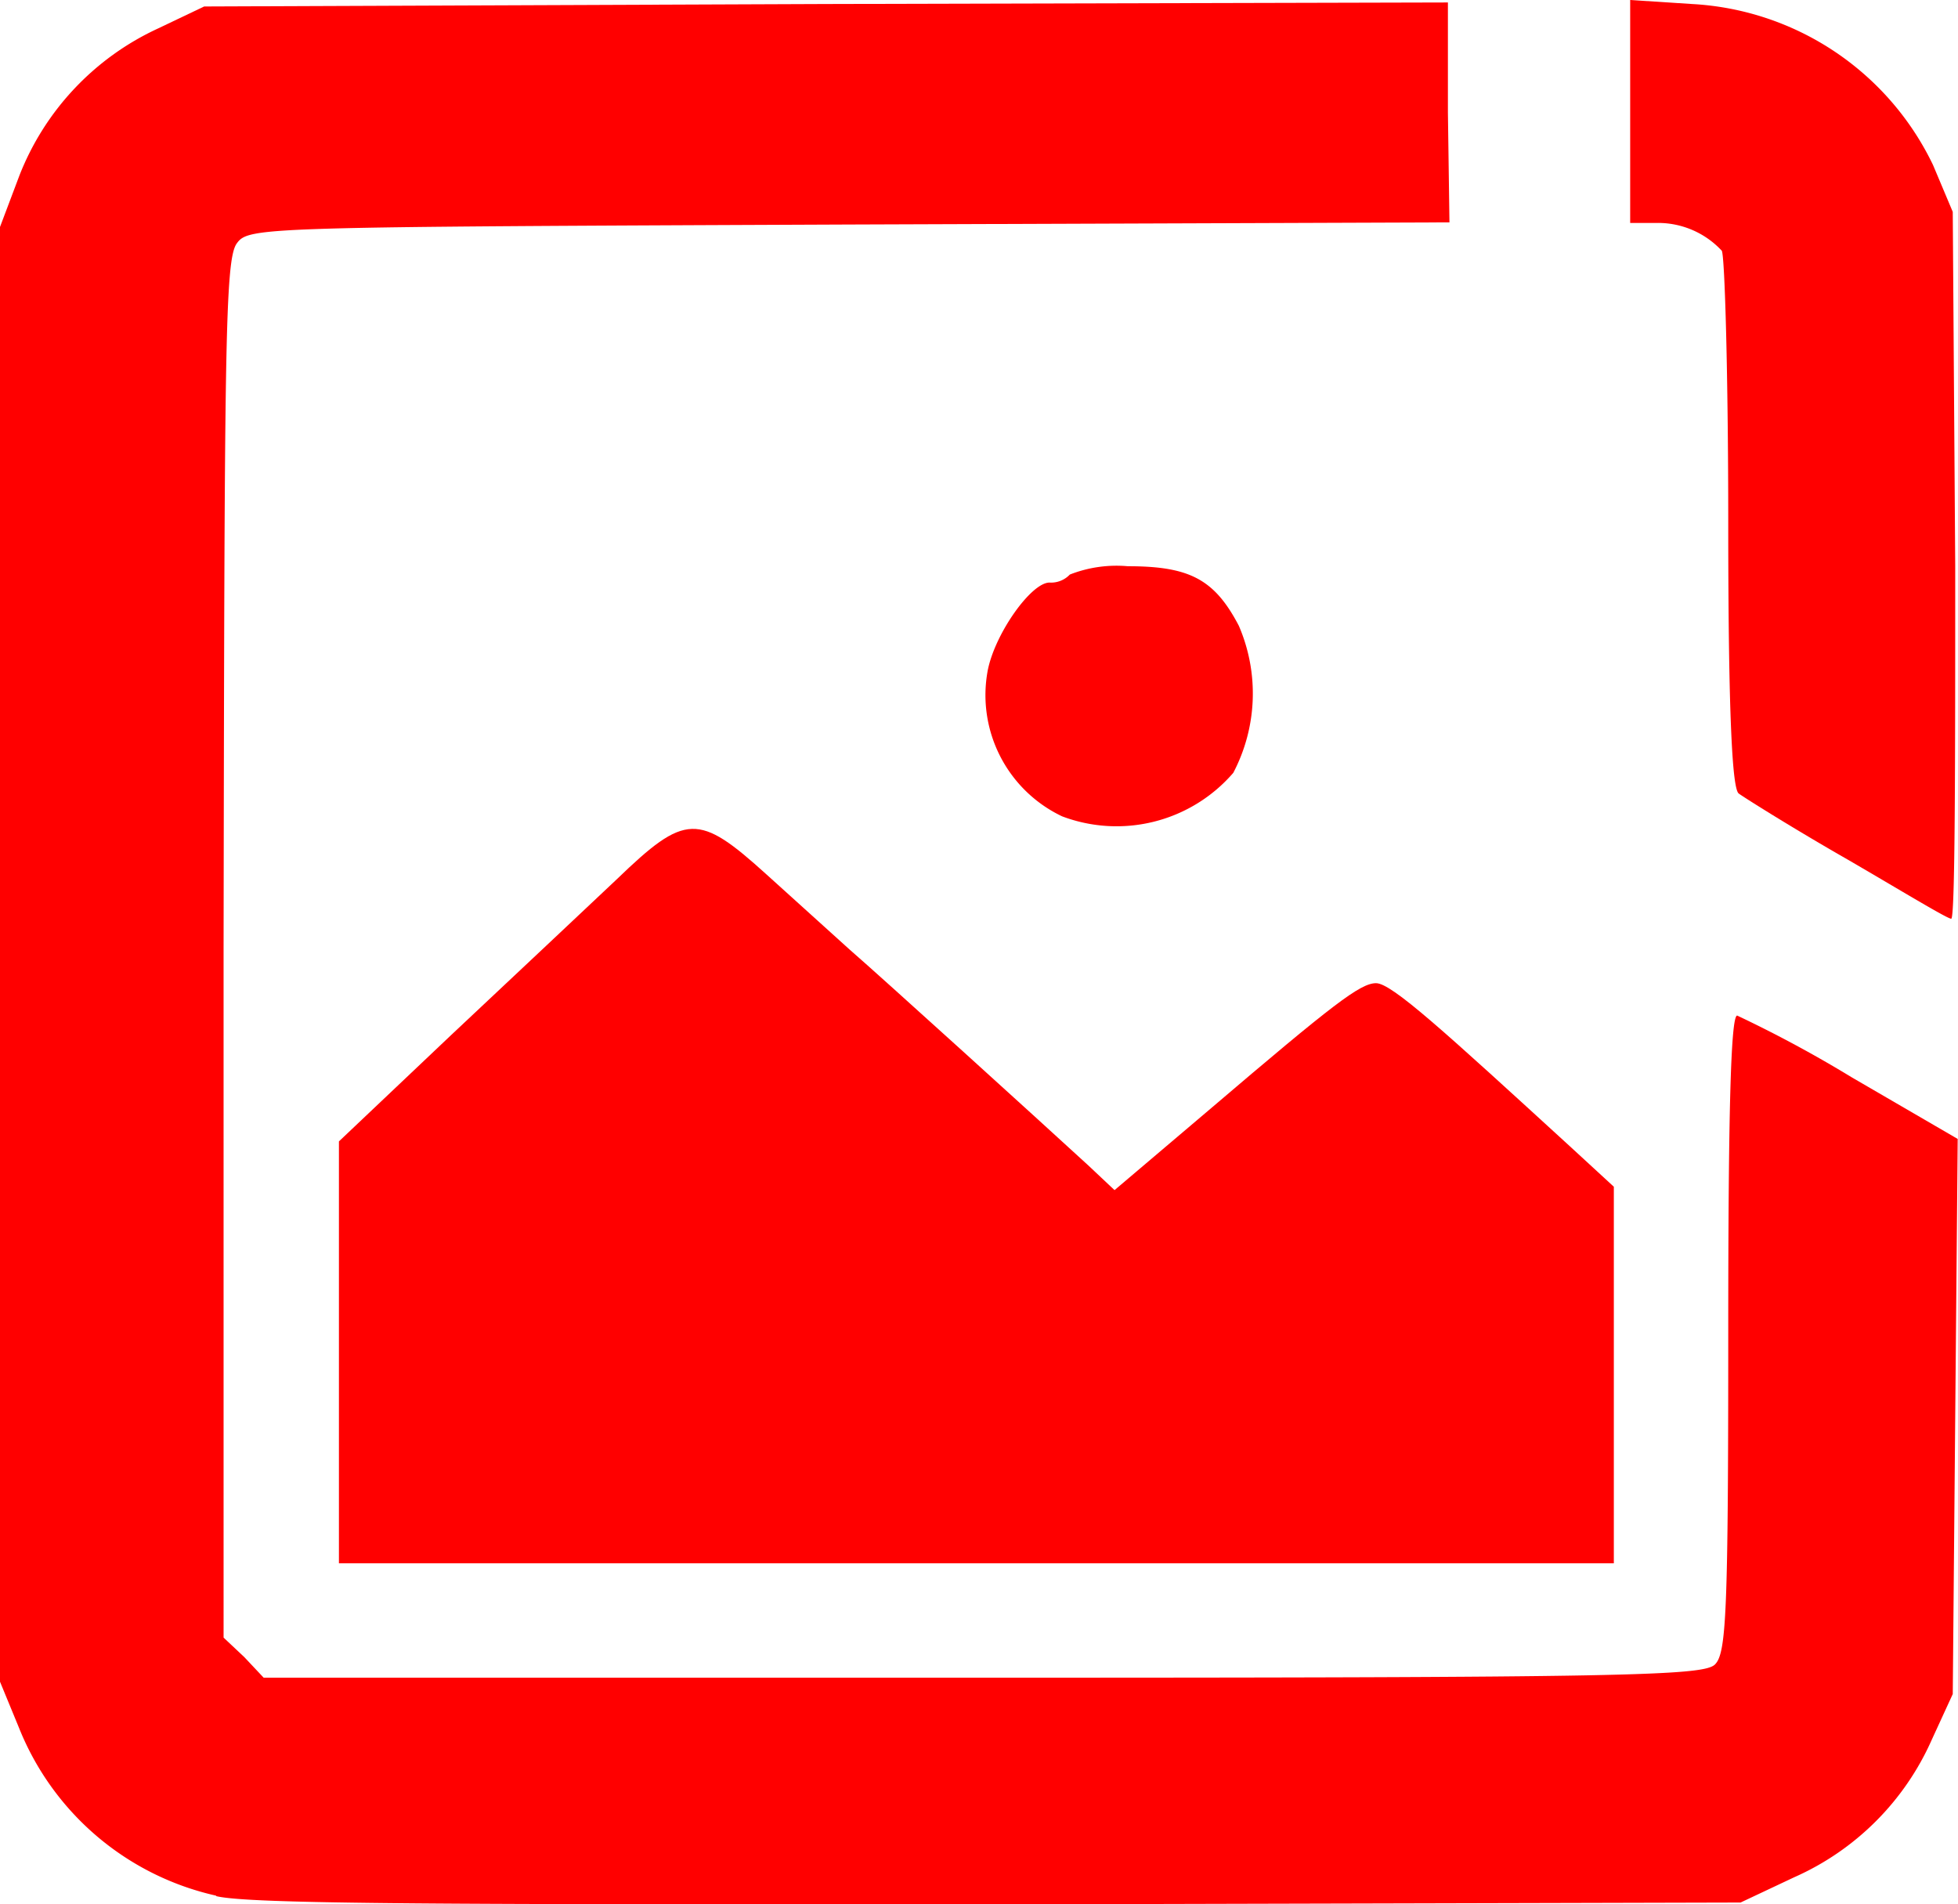
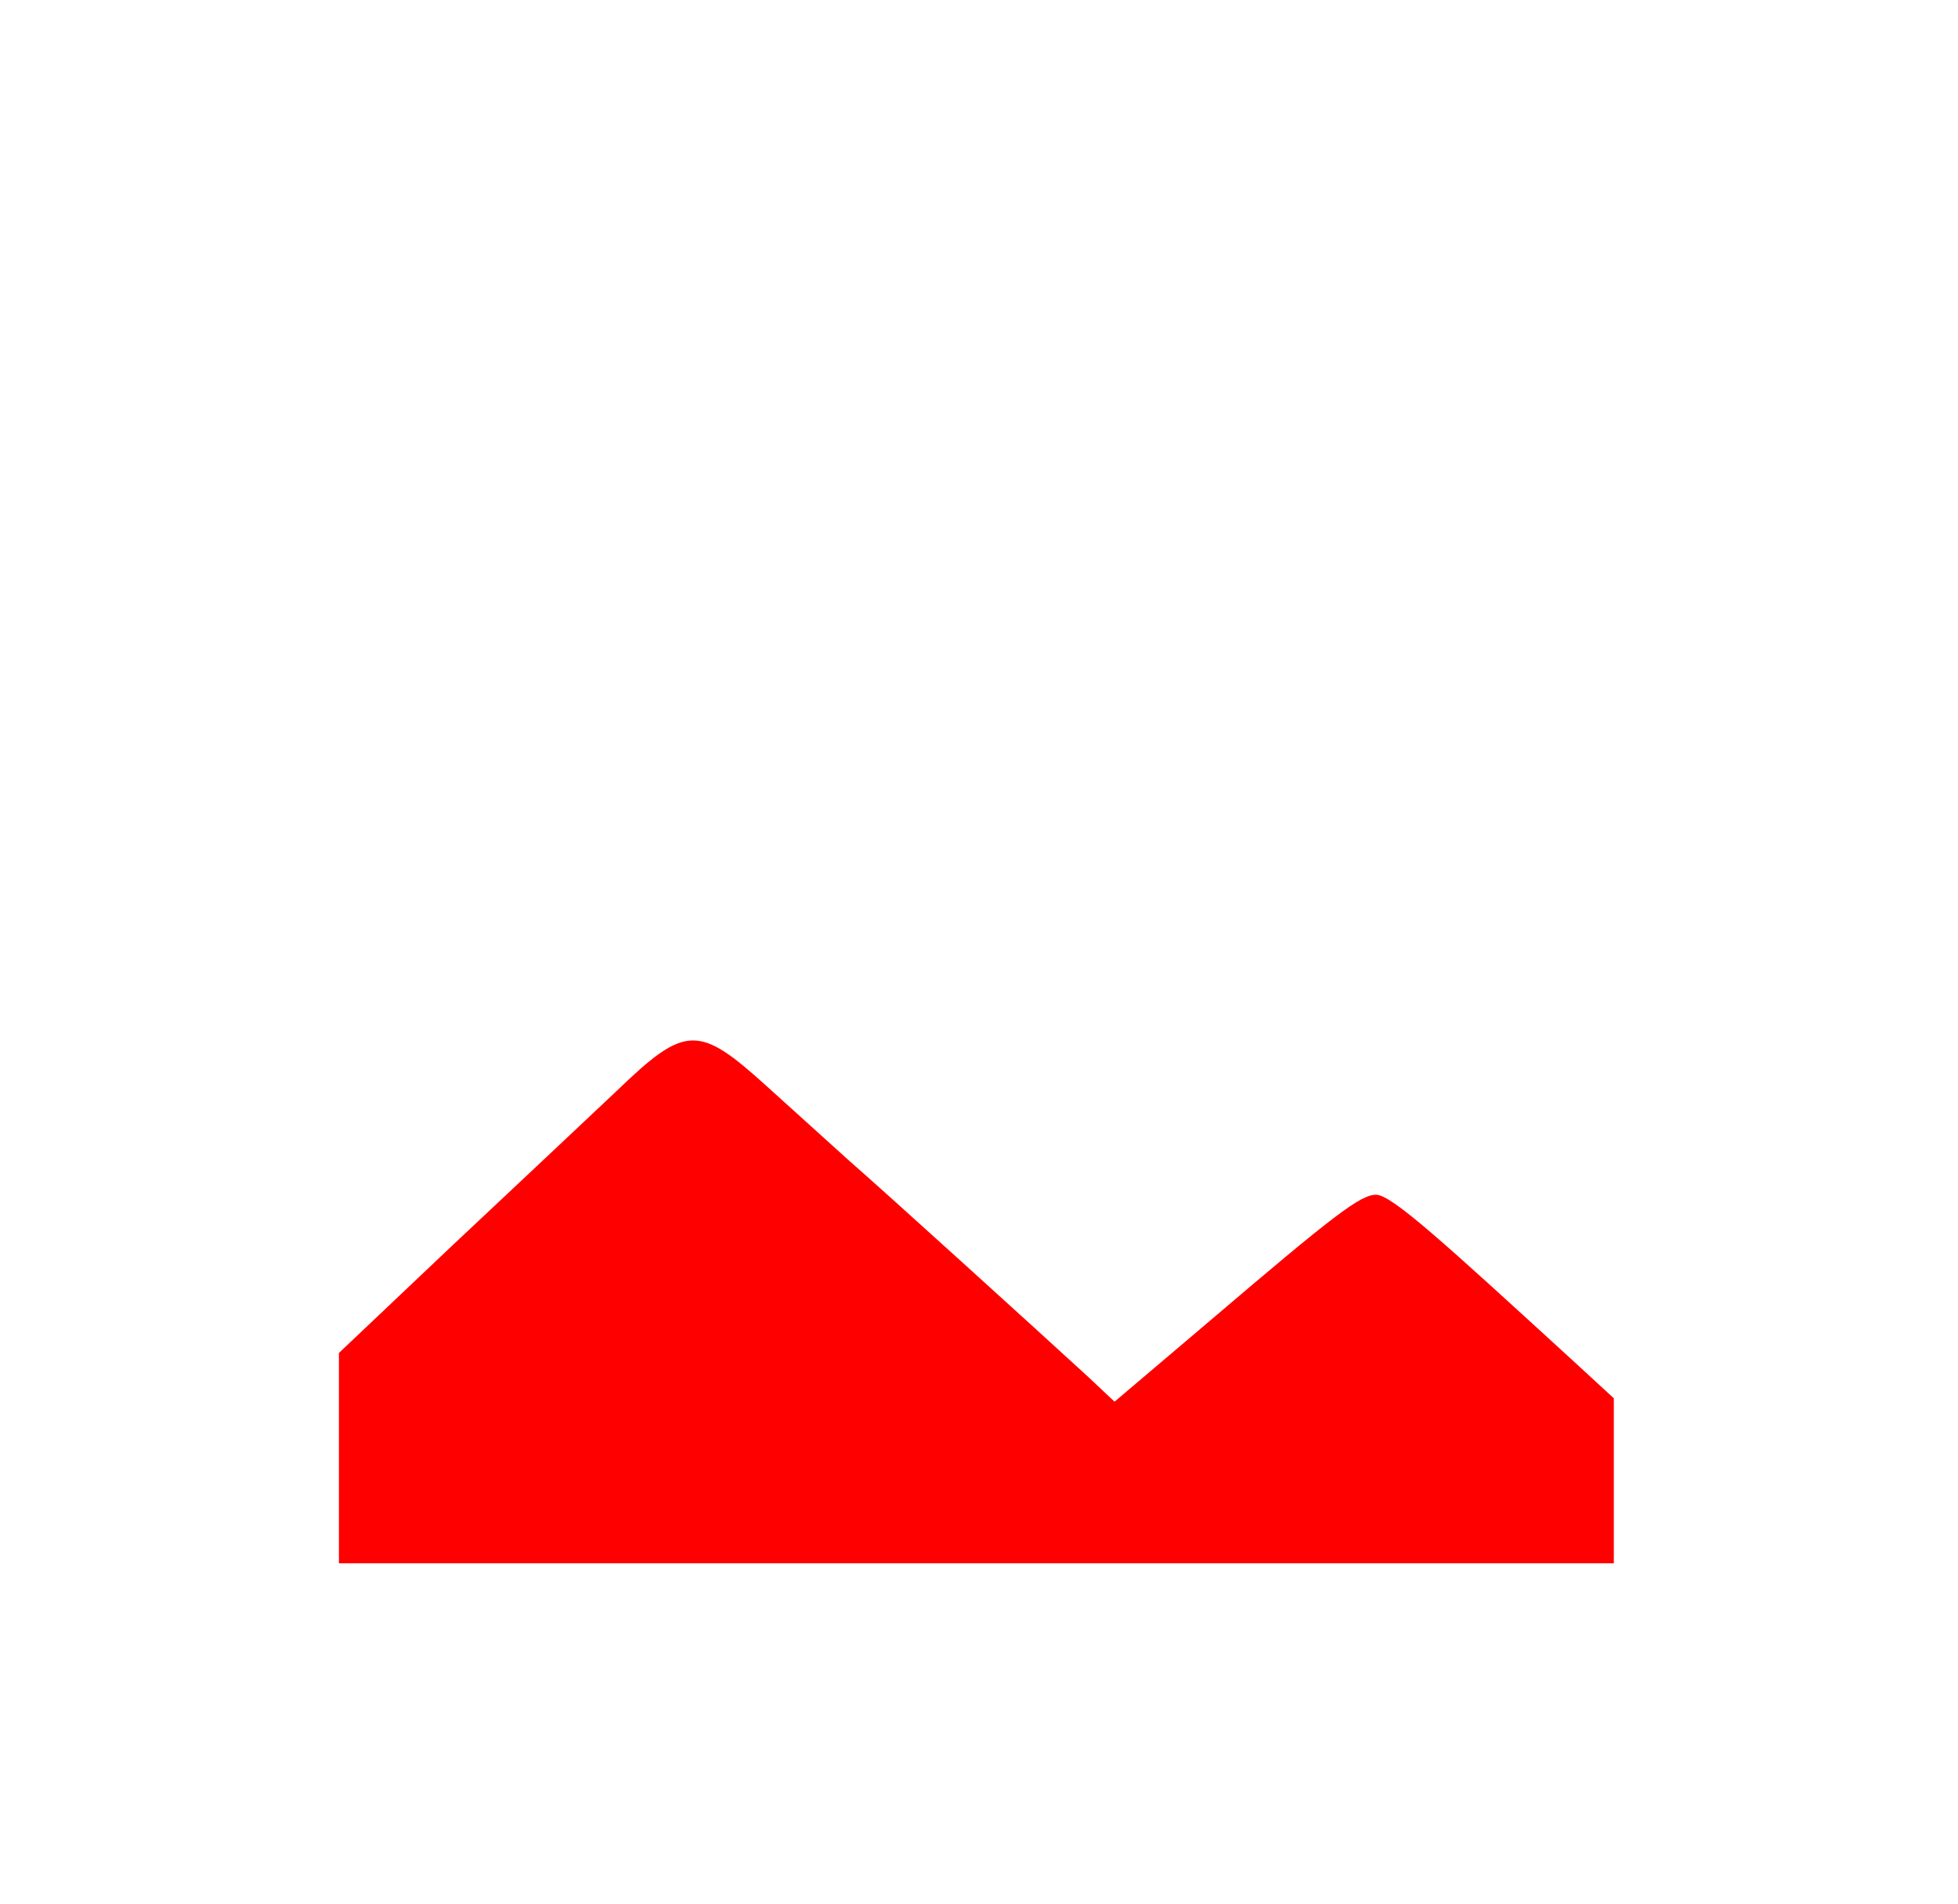
<svg xmlns="http://www.w3.org/2000/svg" id="Layer_1" data-name="Layer 1" viewBox="0 0 63.49 61.74">
  <defs>
    <style>.cls-1{fill:red;}</style>
  </defs>
-   <path class="cls-1" d="M25.28,80.6a9,9,0,0,1-6.41-5.46l-.61-1.48V26.49l.63-1.67a8.77,8.77,0,0,1,4.48-4.76l1.51-.72,20.17-.08,20.16-.05,0,3.57.05,3.56-19.48.07c-19.1.08-19.45.08-19.84.61s-.4,3.37-.43,22.87V72.23l.67.63.63.67H50.16c20.83,0,23.34-.06,23.71-.43s.43-1.69.43-10.73c0-7.07.08-10.31.29-10.31a40,40,0,0,1,3.71,2l3.44,2-.08,9-.08,9-.68,1.48A8.75,8.75,0,0,1,76.44,80l-1.74.82-24,.06c-17.89,0-24.36,0-25.44-.27Z" transform="translate(-18.26 -19.13)" />
-   <path class="cls-1" d="M29.25,63V56.14l3.63-3.44c2-1.88,4.43-4.16,5.38-5.06,2.23-2.15,2.65-2.15,4.85-.16l2.7,2.44c1.06.92,6.15,5.54,7.74,7l.85.8,3.1-2.63c4-3.41,4.87-4.08,5.38-4.08s2.22,1.57,6.33,5.33l1.38,1.27V69.82H29.25V63Z" transform="translate(-18.26 -19.13)" />
-   <path class="cls-1" d="M78.17,47c-1.75-1-3.34-2-3.53-2.14s-.34-2.1-.34-8.8c0-4.66-.11-8.64-.21-8.8a2.82,2.82,0,0,0-2.15-.9h-.82V19.13l2,.13a9.22,9.22,0,0,1,7.82,5.22L81.58,26l.08,11.48c0,6.28,0,11.44-.13,11.44S79.89,48,78.17,47Z" transform="translate(-18.26 -19.13)" />
-   <path class="cls-1" d="M52.7,45.6a4.35,4.35,0,0,1-2.41-4.74c.24-1.2,1.41-2.84,2-2.84a.84.84,0,0,0,.66-.26,4.14,4.14,0,0,1,1.88-.27c2,0,2.81.42,3.6,1.93a5.54,5.54,0,0,1-.18,4.77A5,5,0,0,1,52.7,45.6Z" transform="translate(-18.26 -19.13)" />
+   <path class="cls-1" d="M29.25,63l3.63-3.44c2-1.88,4.43-4.16,5.38-5.06,2.23-2.15,2.65-2.15,4.85-.16l2.7,2.44c1.06.92,6.15,5.54,7.74,7l.85.8,3.1-2.63c4-3.41,4.87-4.08,5.38-4.08s2.22,1.57,6.33,5.33l1.38,1.27V69.82H29.25V63Z" transform="translate(-18.26 -19.13)" />
</svg>